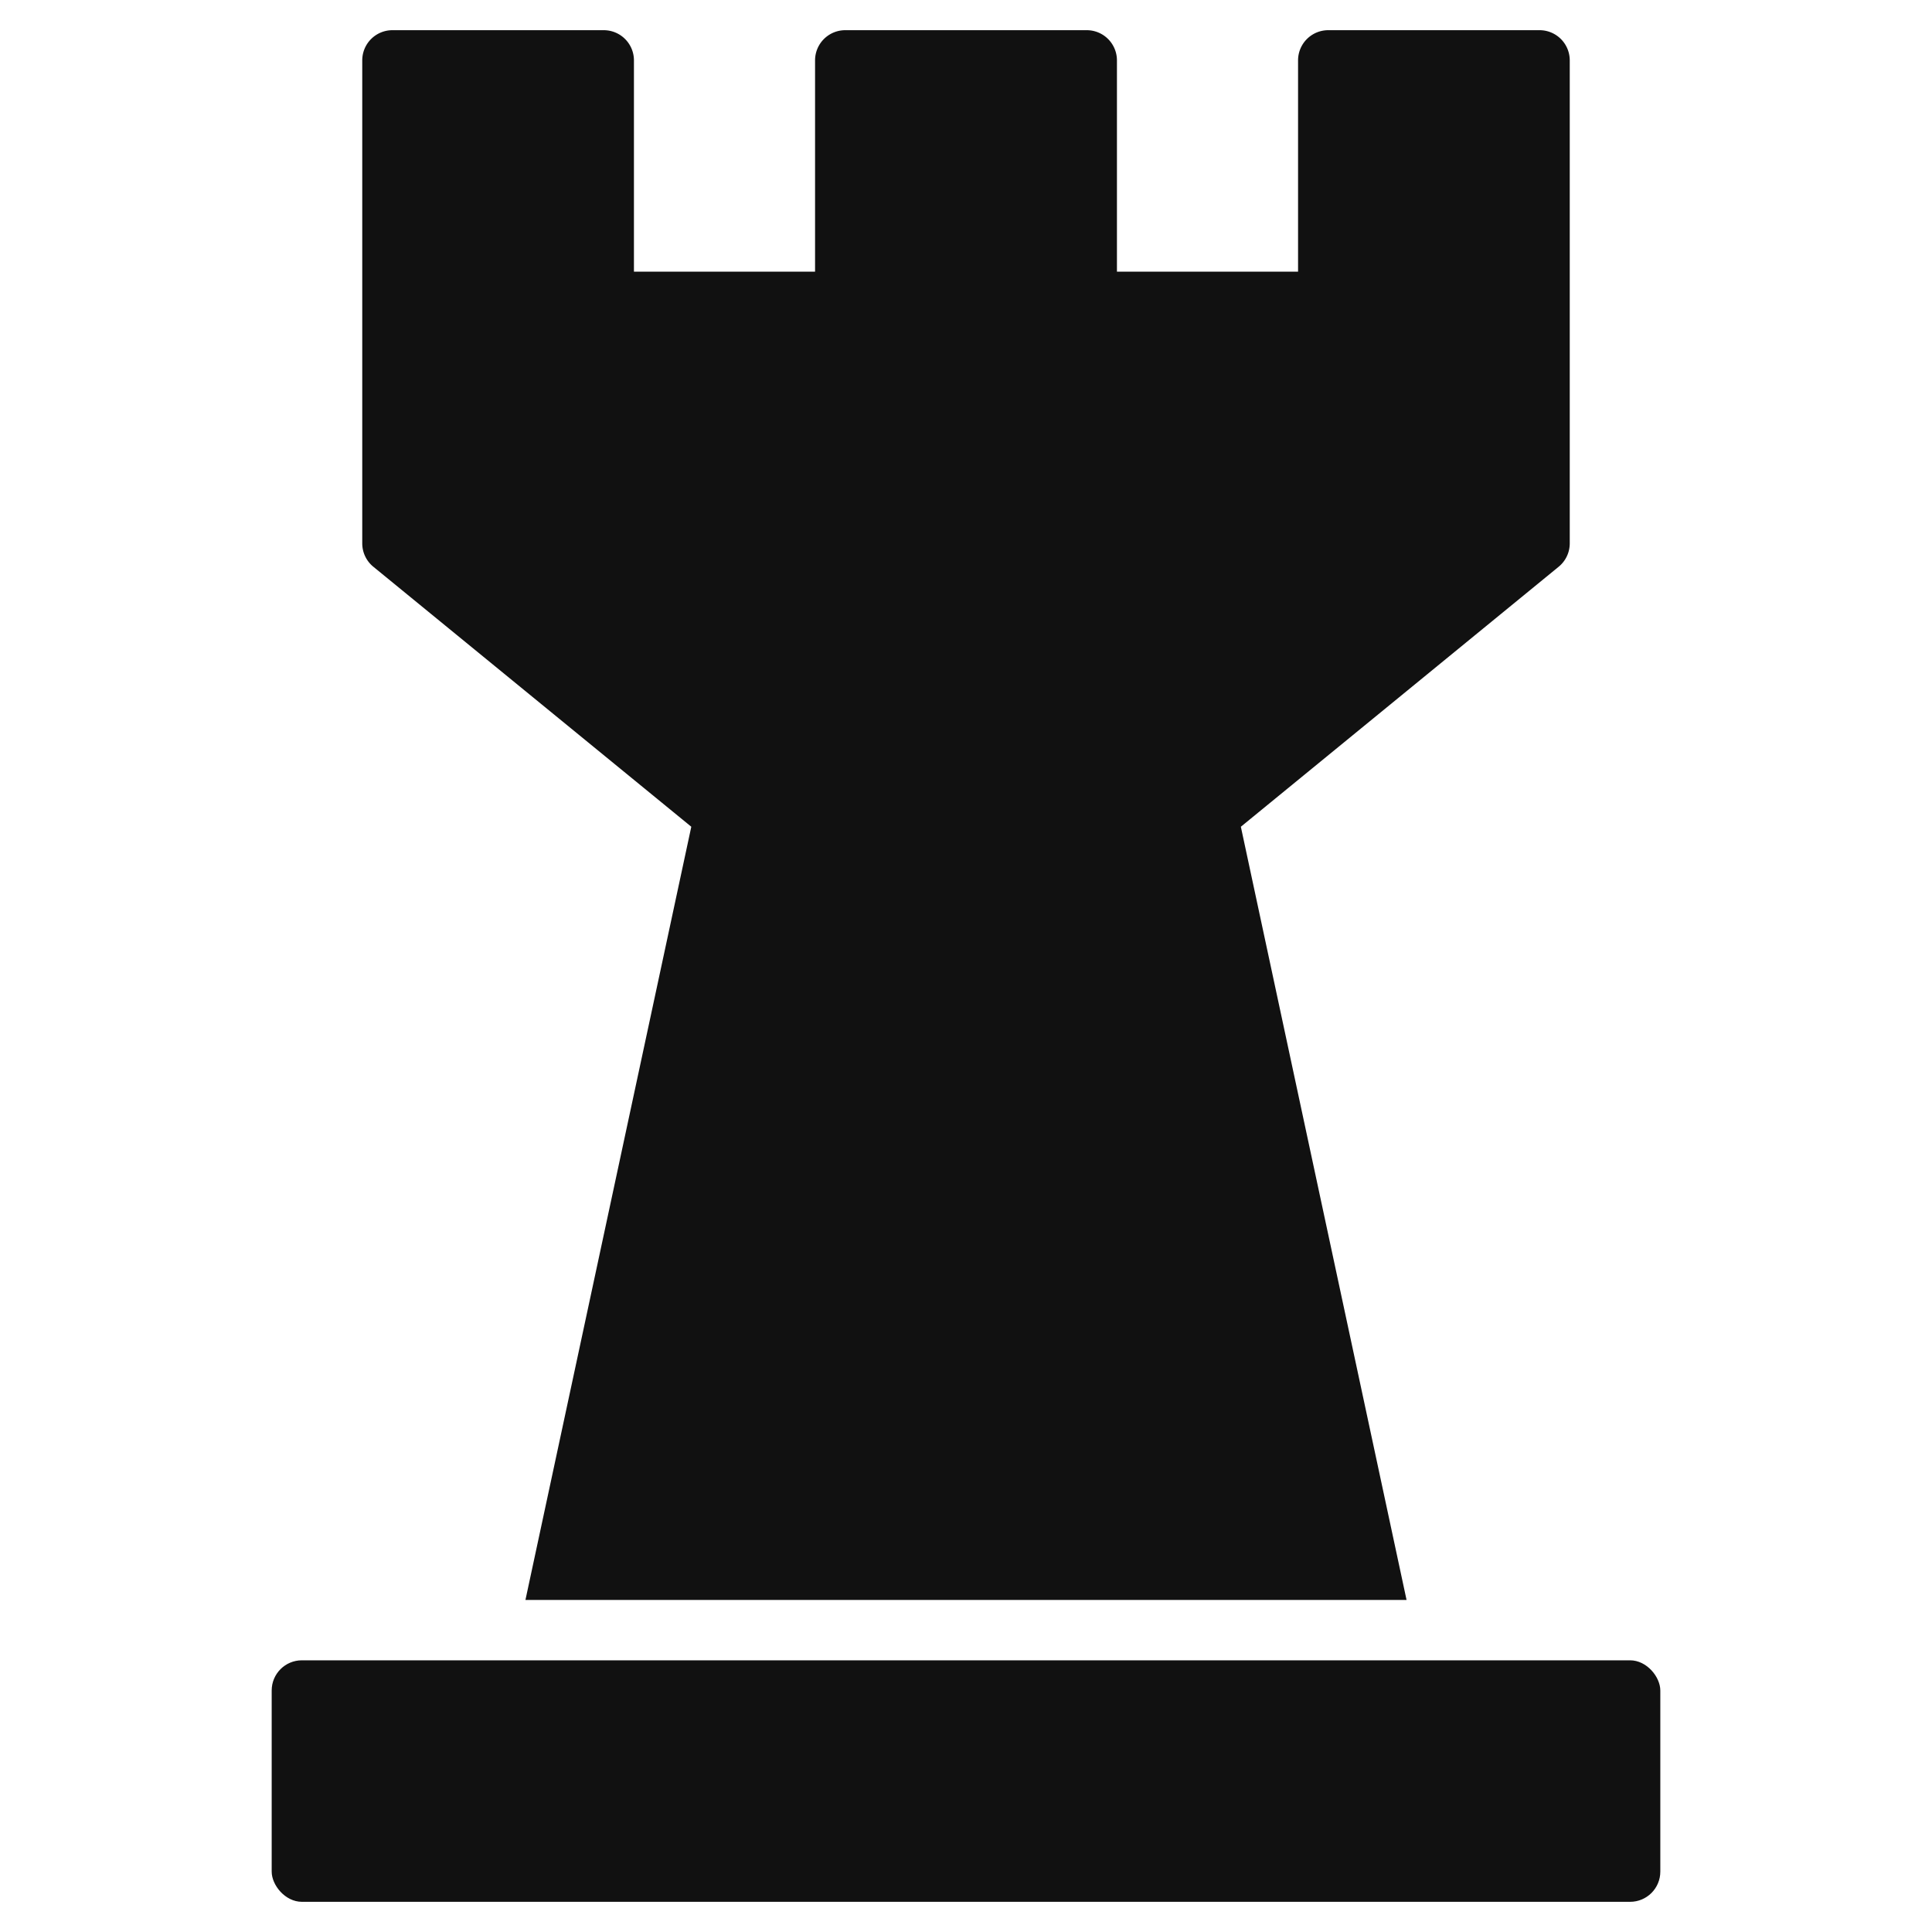
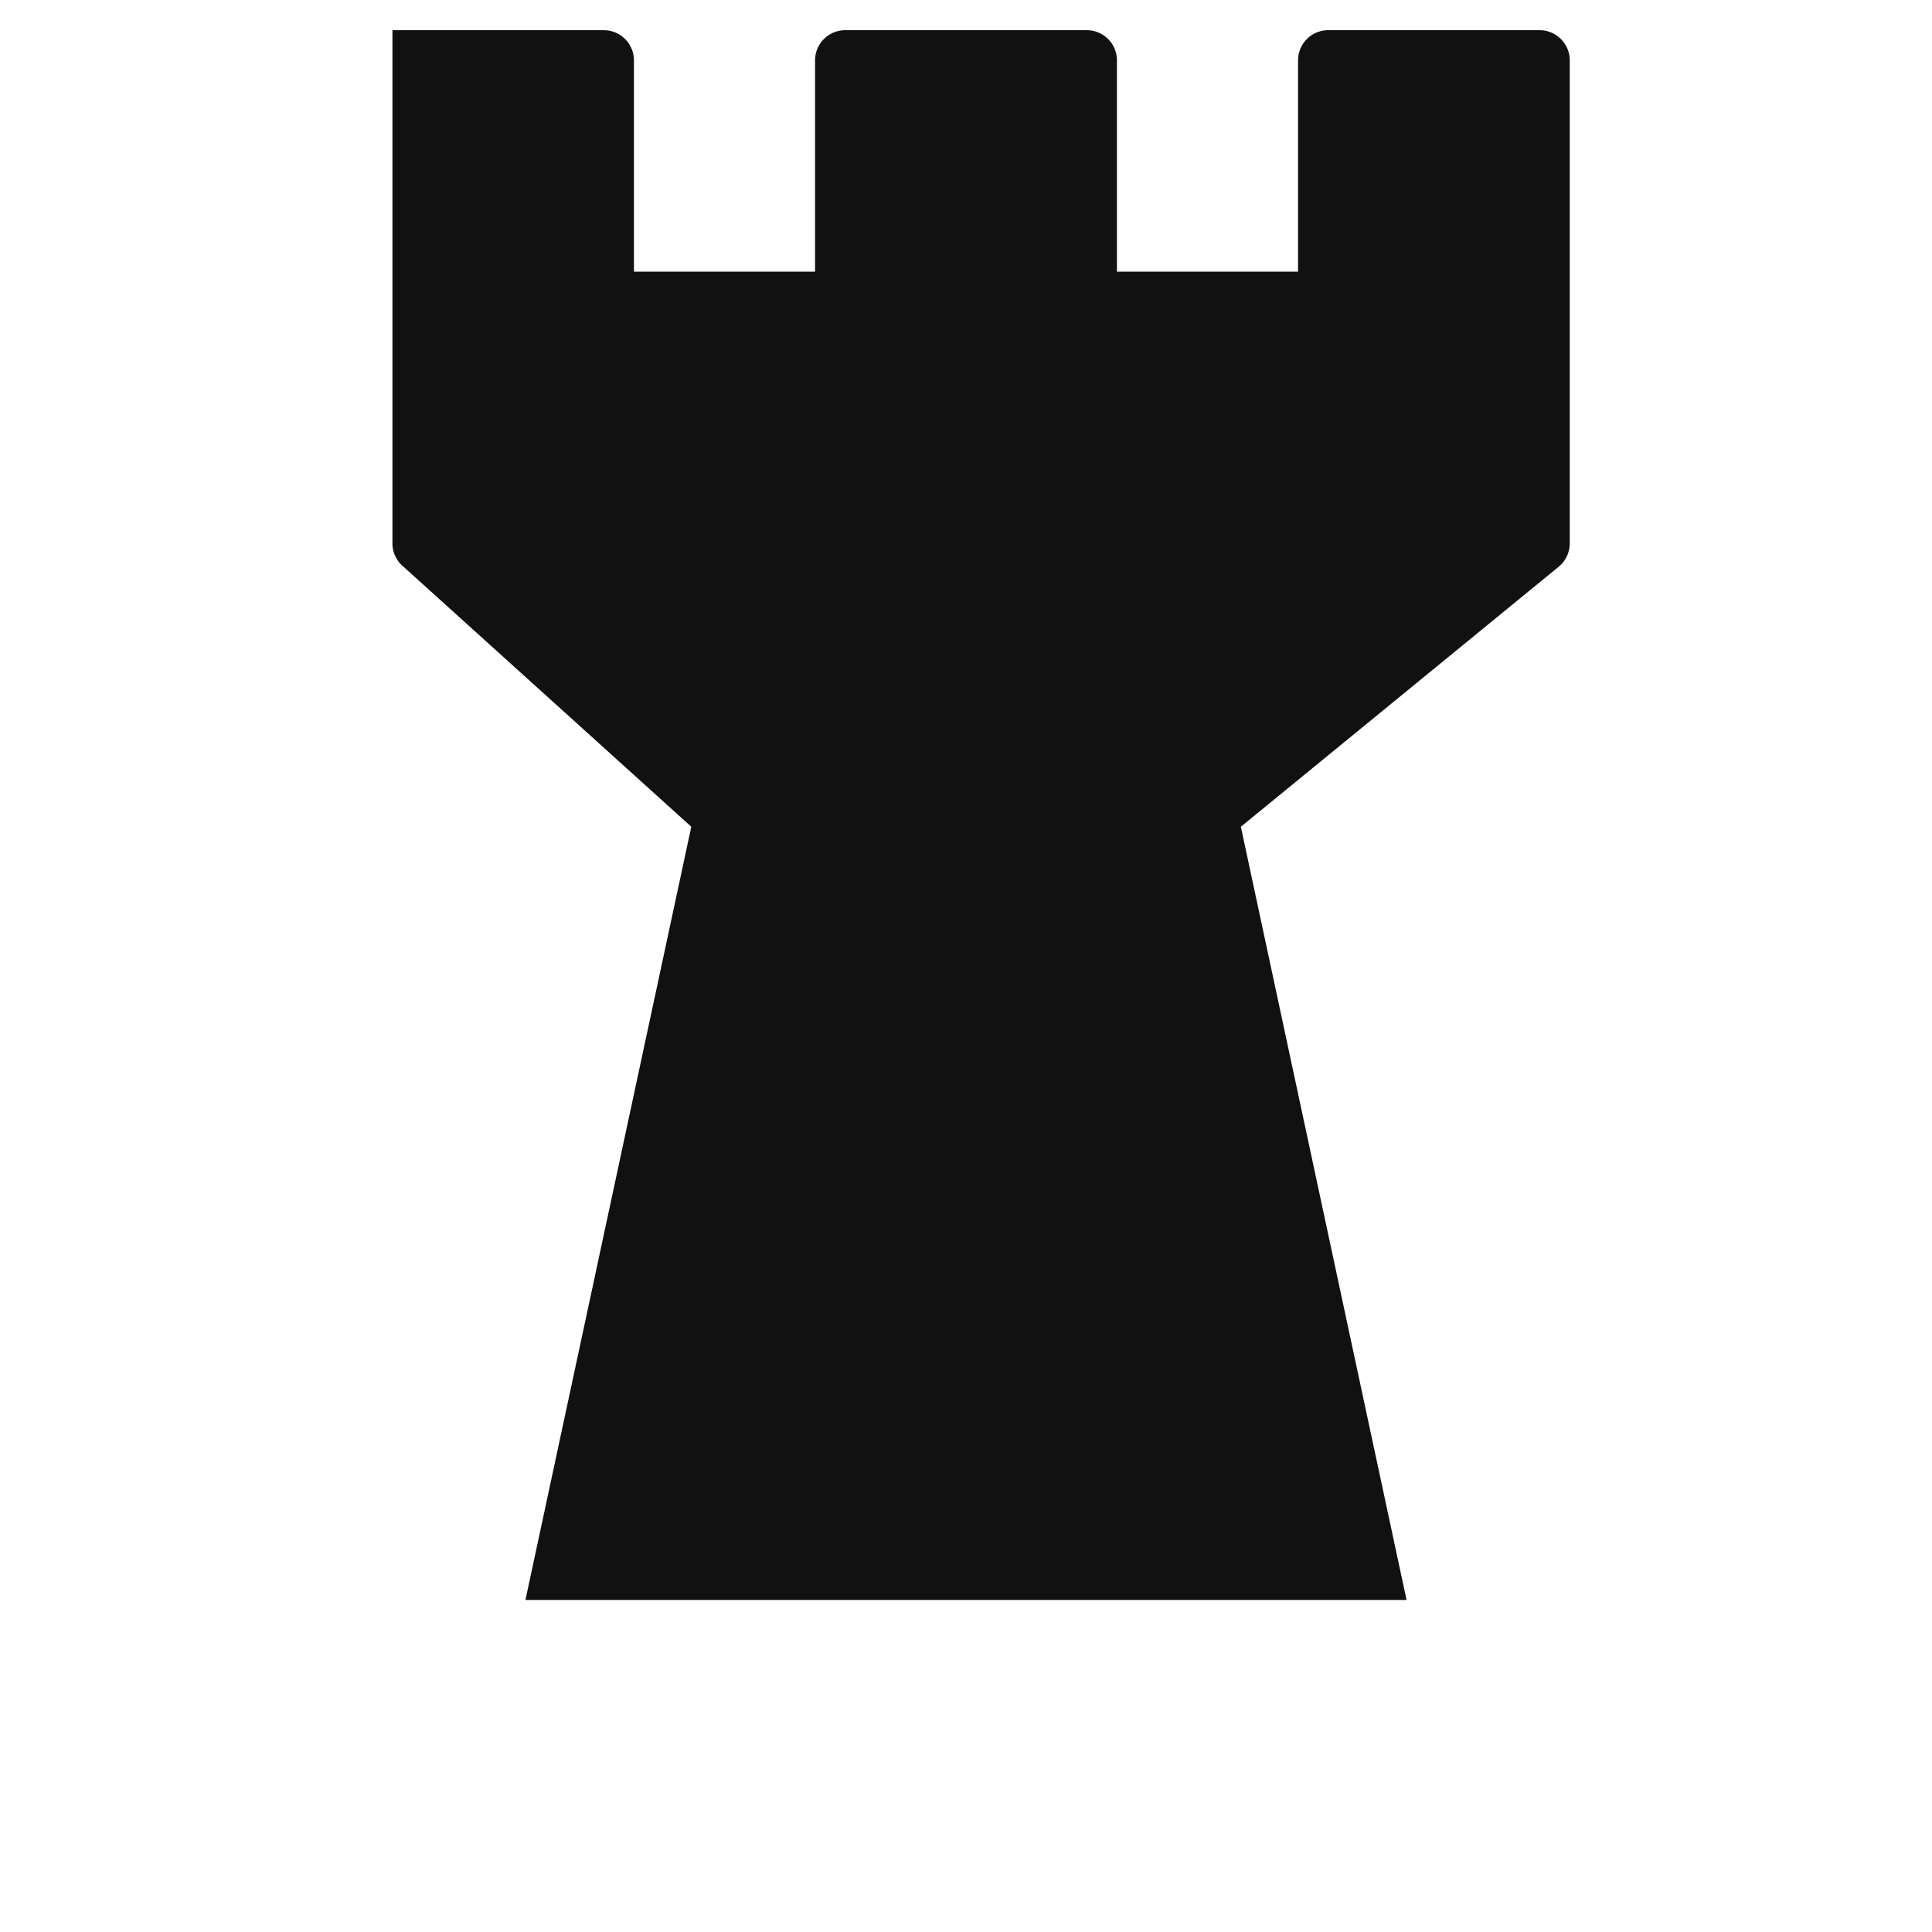
<svg xmlns="http://www.w3.org/2000/svg" viewBox="0 0 64 64" width="64" height="64">
  <g class="nc-icon-wrapper" stroke="none" fill="#111111">
-     <path d="M22.9,27.387,17.406,53H46.594L41.105,27.387l10.528-8.613A1,1,0,0,0,52,18V2a1,1,0,0,0-1-1H44a1,1,0,0,0-1,1V9H37V2a1,1,0,0,0-1-1H28a1,1,0,0,0-1,1V9H21V2a1,1,0,0,0-1-1H13a1,1,0,0,0-1,1V18a1,1,0,0,0,.367.774Z" fill="#111111" />
-     <rect data-color="color-2" x="9" y="55" width="46" height="8" rx="1" ry="1" />
+     <path d="M22.9,27.387,17.406,53H46.594L41.105,27.387l10.528-8.613A1,1,0,0,0,52,18V2a1,1,0,0,0-1-1H44a1,1,0,0,0-1,1V9H37V2a1,1,0,0,0-1-1H28a1,1,0,0,0-1,1V9H21V2a1,1,0,0,0-1-1H13V18a1,1,0,0,0,.367.774Z" fill="#111111" />
  </g>
</svg>